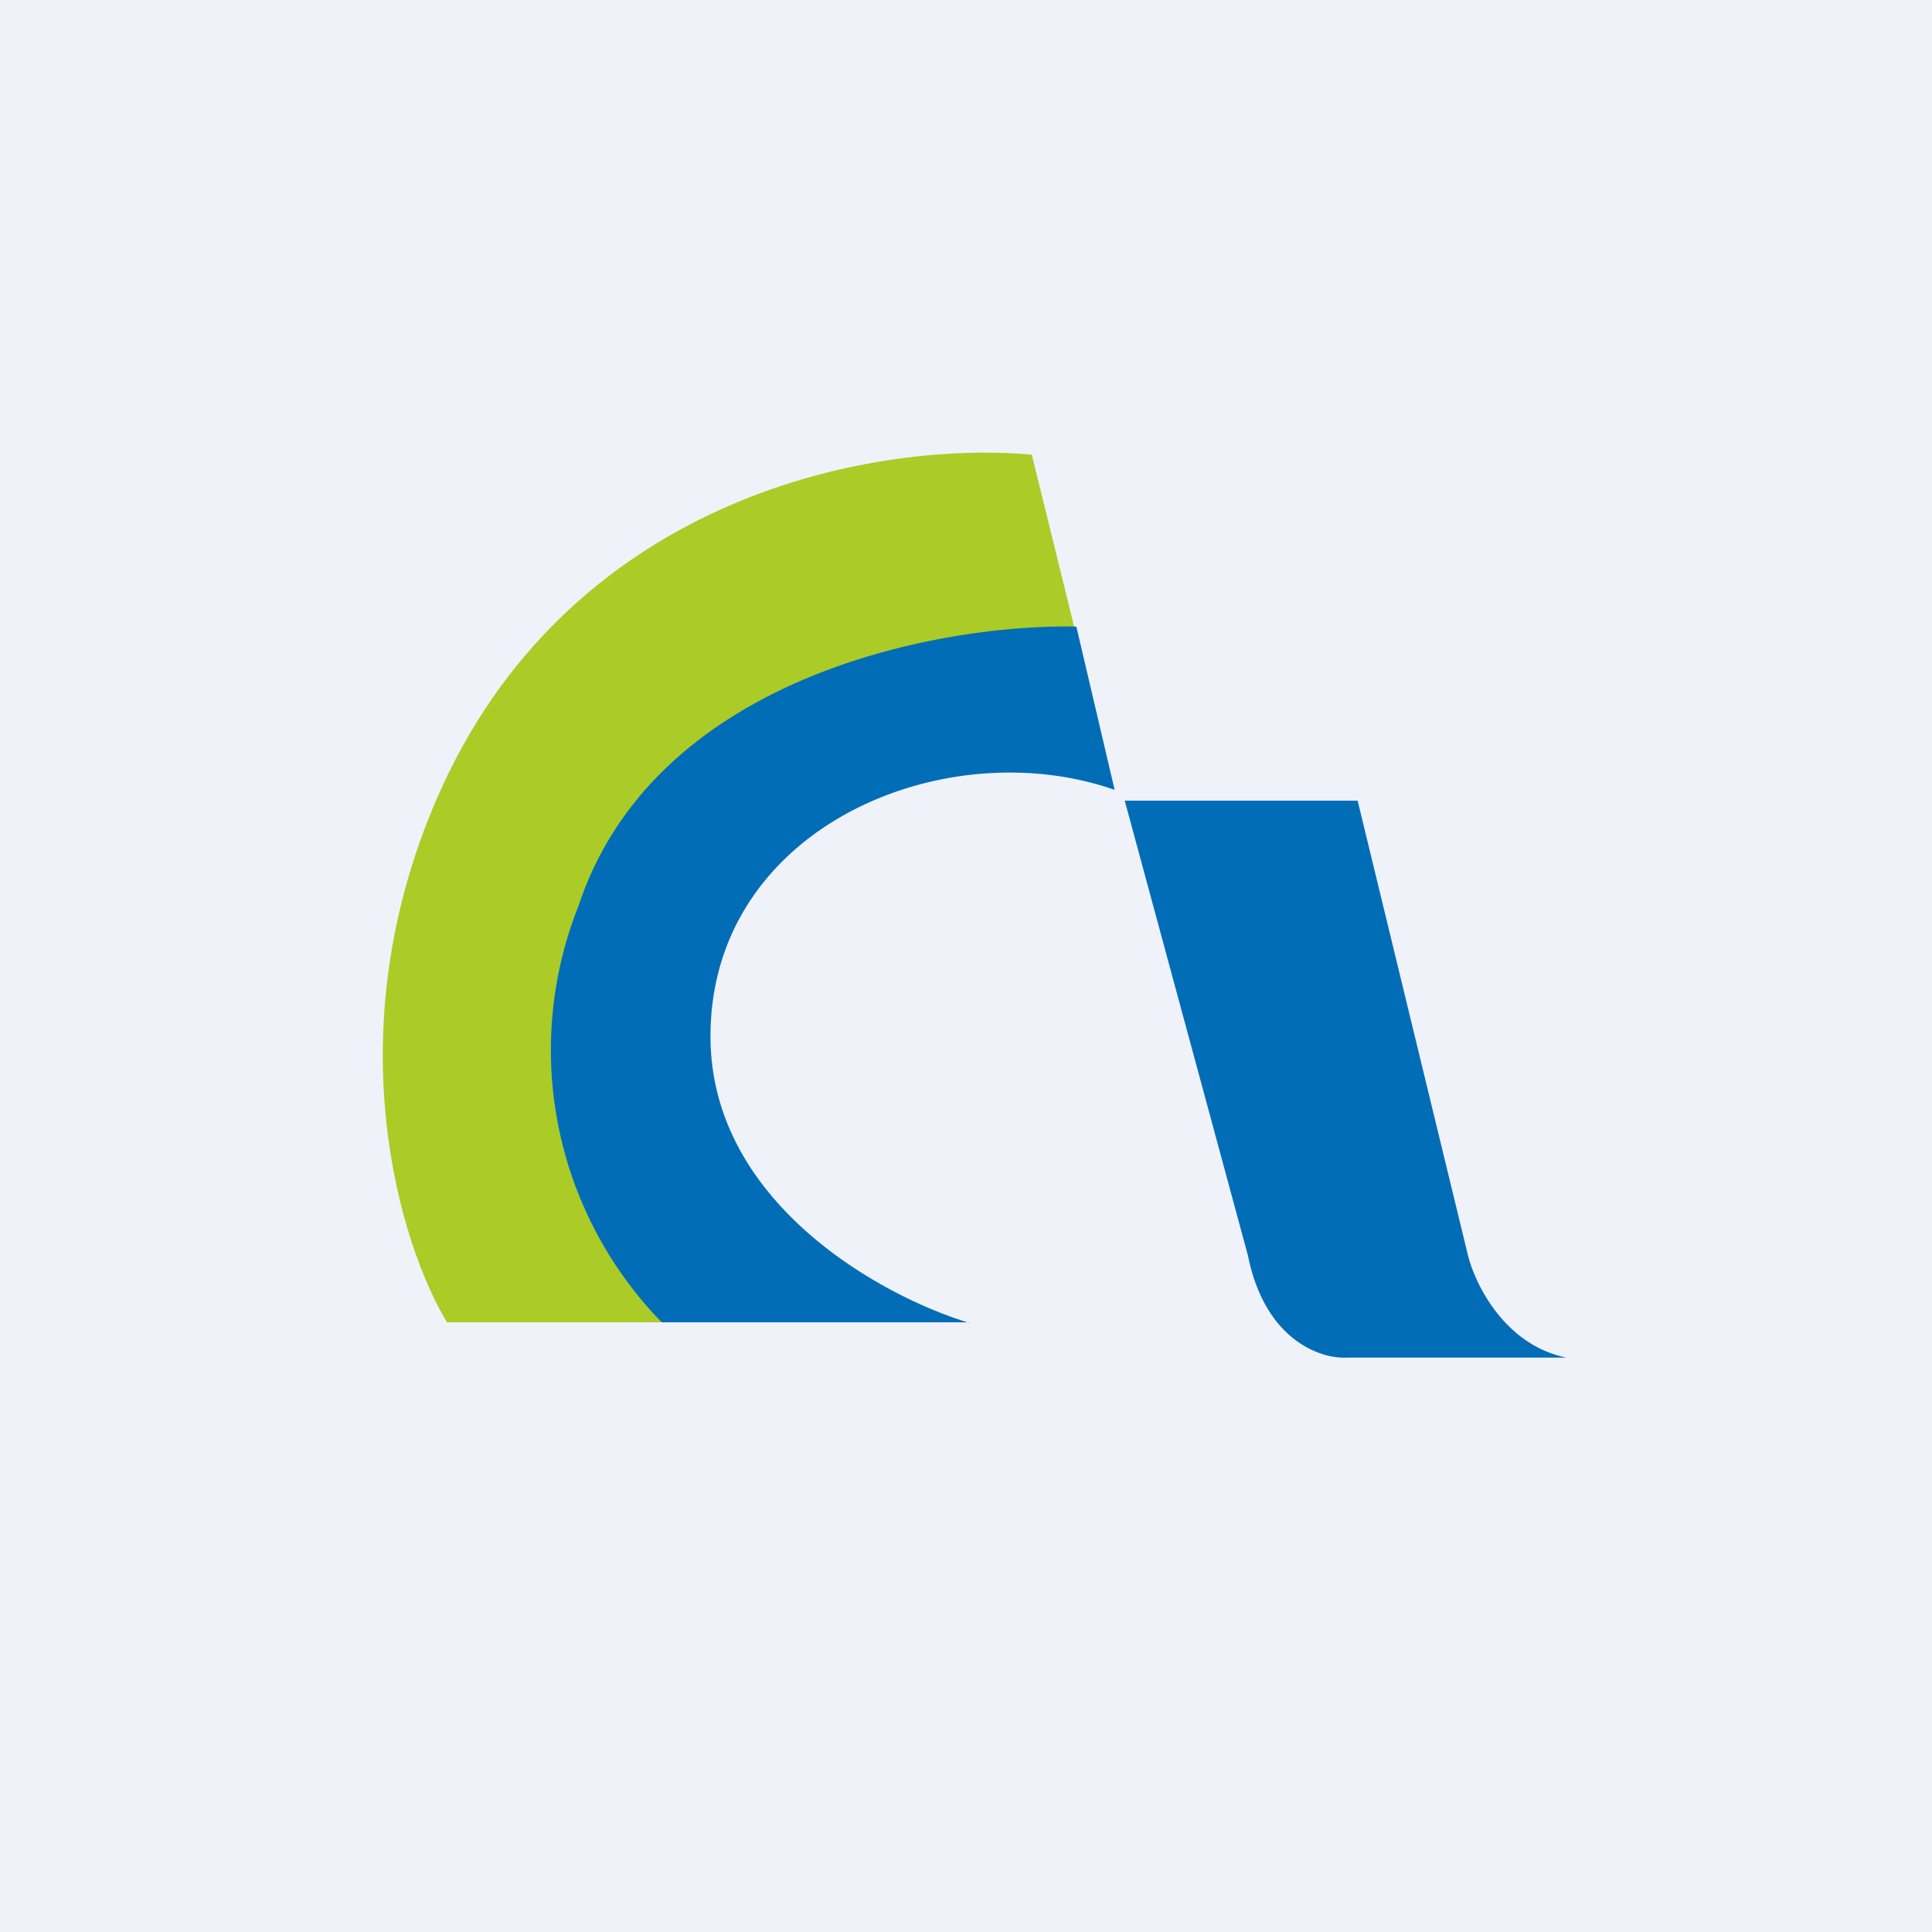
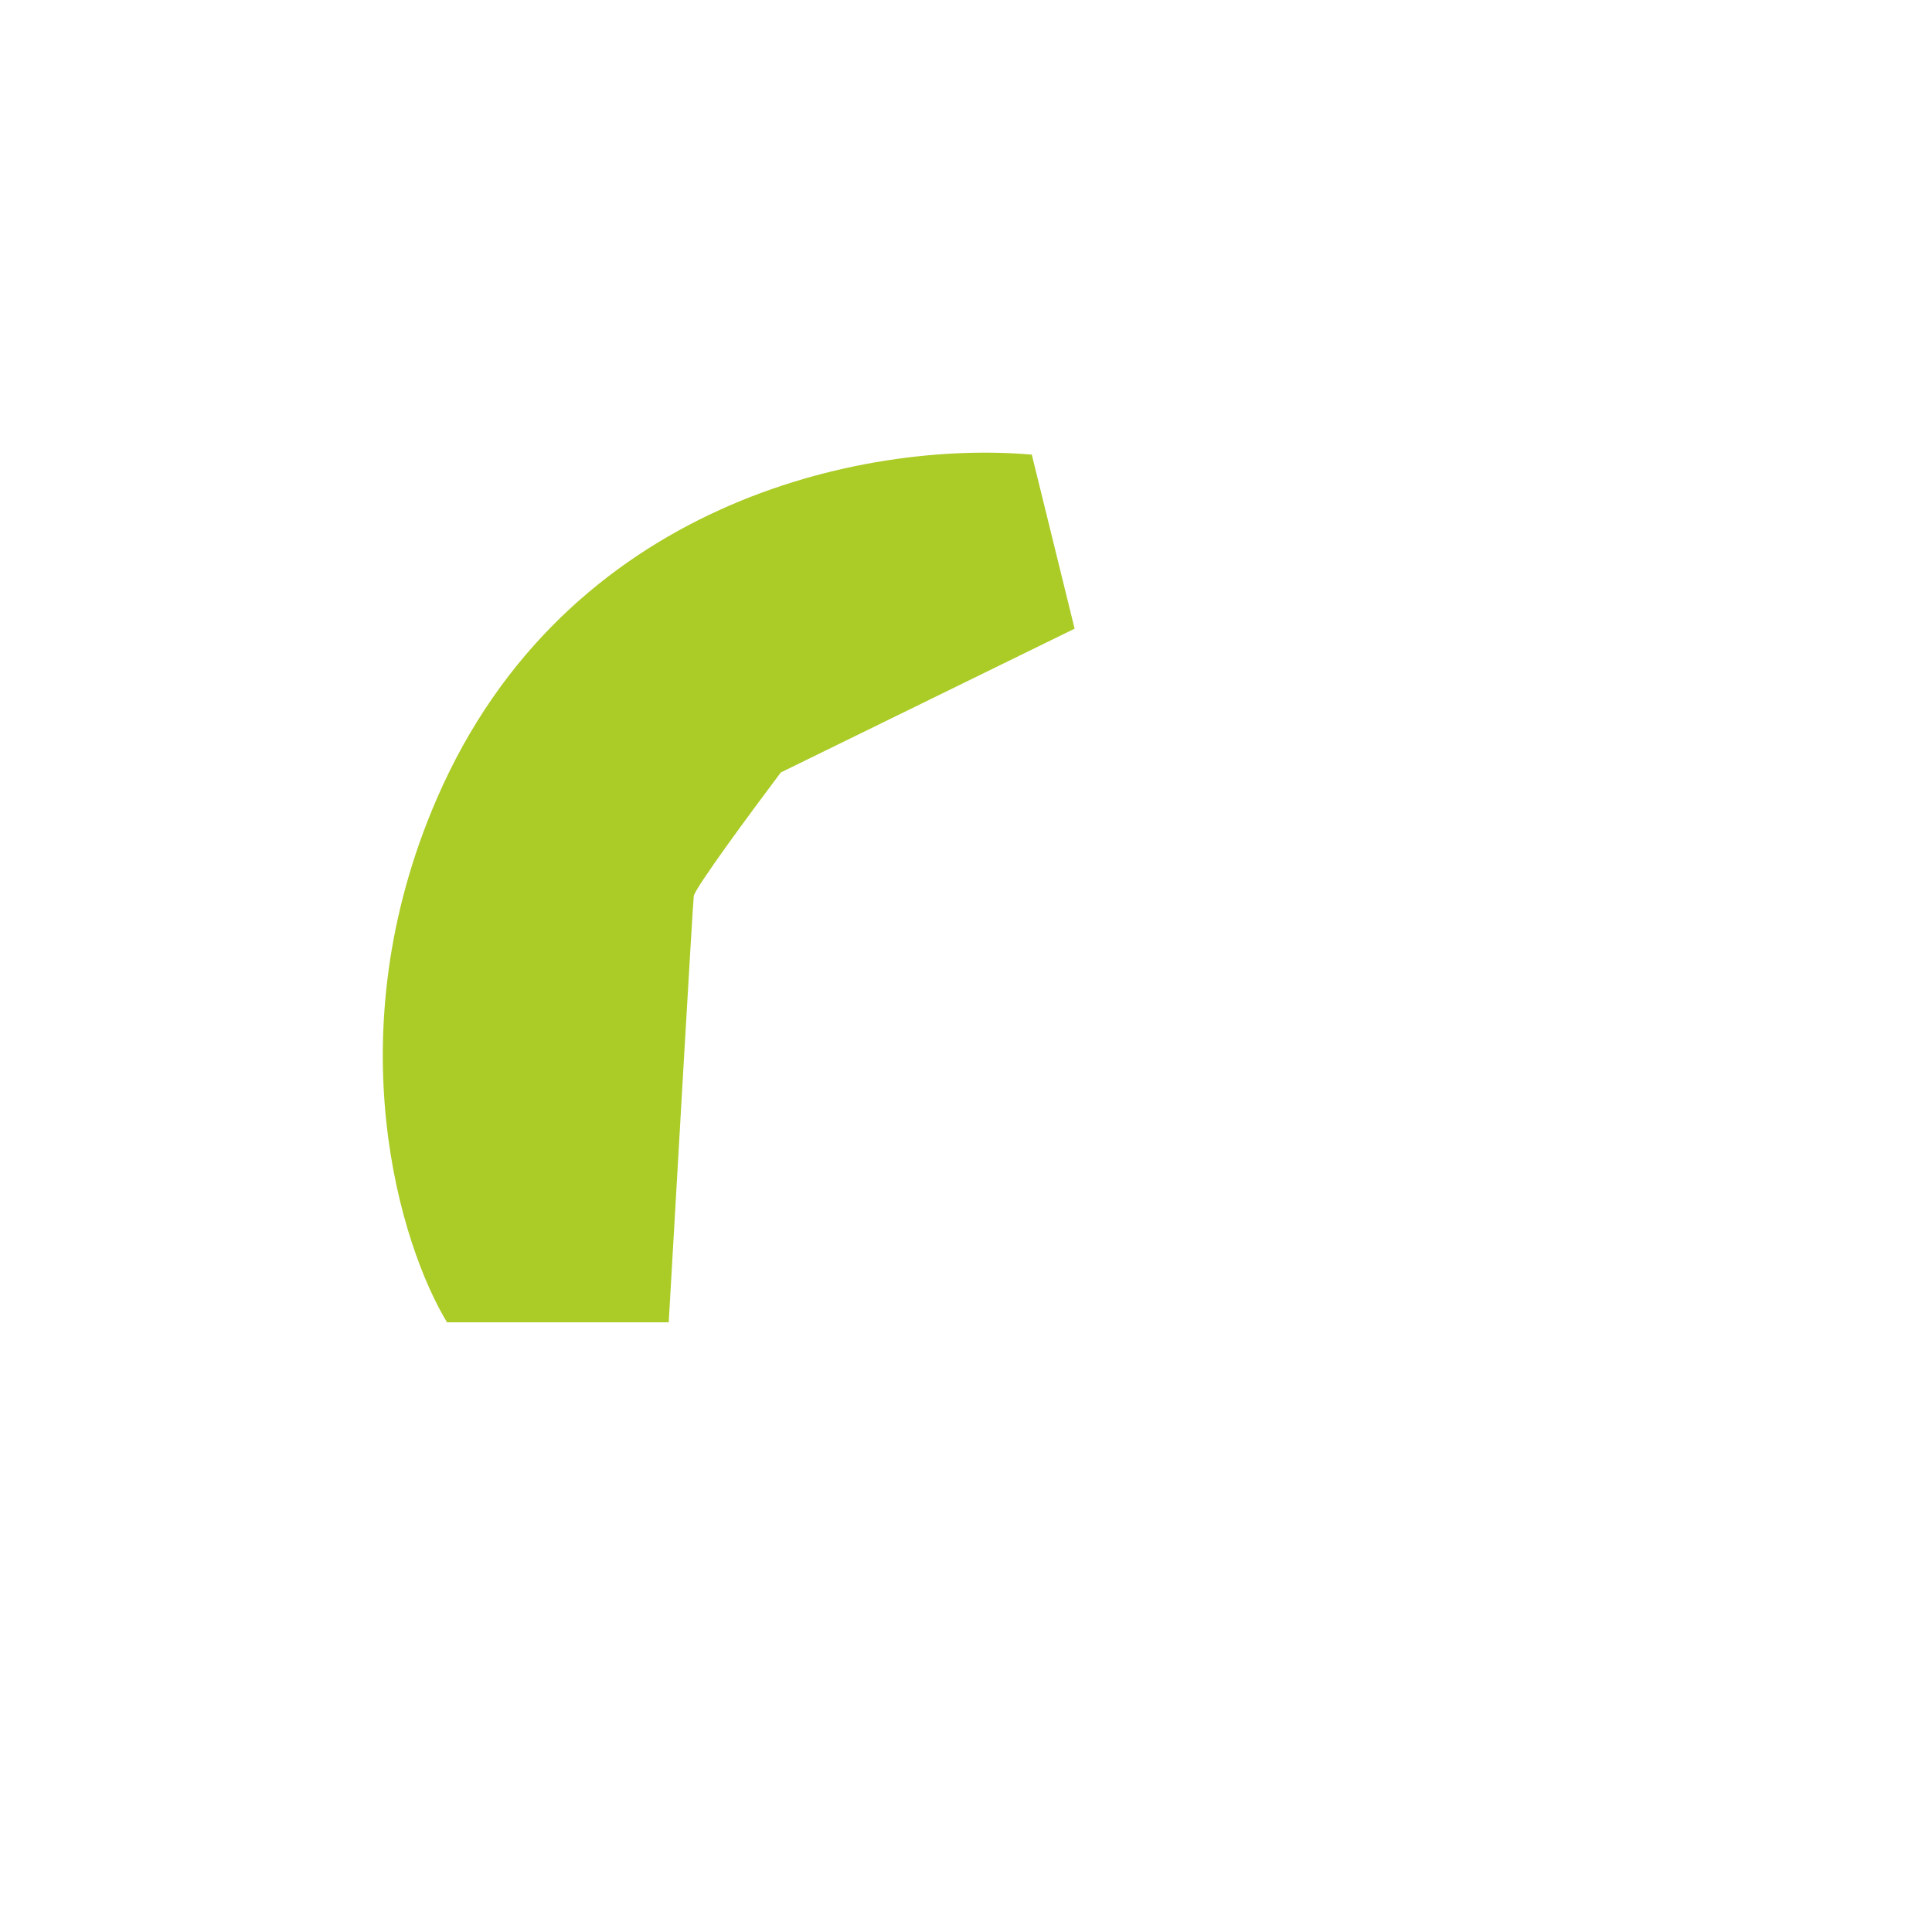
<svg xmlns="http://www.w3.org/2000/svg" viewBox="0 0 55.5 55.5">
-   <path d="M 0,0 H 55.5 V 55.5 H 0 Z" fill="rgb(239, 242, 248)" />
  <path d="M 12.84,37.985 H 19.21 C 19.44,34.01 19.9,25.97 19.93,25.74 C 19.97,25.5 21.61,23.28 22.43,22.19 L 30.87,18.06 L 29.64,13.06 C 24.81,12.64 16.24,14.43 12.55,22.94 C 9.6,29.74 11.52,35.82 12.85,38 Z" fill="rgb(171, 203, 39)" />
-   <path d="M 27.83,37.985 H 19.01 A 11.2,11.2 0 0,1 16.62,26.02 C 18.82,19.39 27.07,17.92 30.92,18 L 32.02,22.69 C 27.13,20.98 20.41,23.77 20.41,29.77 C 20.41,34.57 25.37,37.26 27.84,38 Z M 39,23 H 32.31 L 35.85,36.07 C 36.34,38.5 37.93,39.03 38.66,39 H 45 C 43.19,38.63 42.34,36.83 42.15,35.98 L 39,23 Z" fill="rgb(1, 109, 183)" />
</svg>